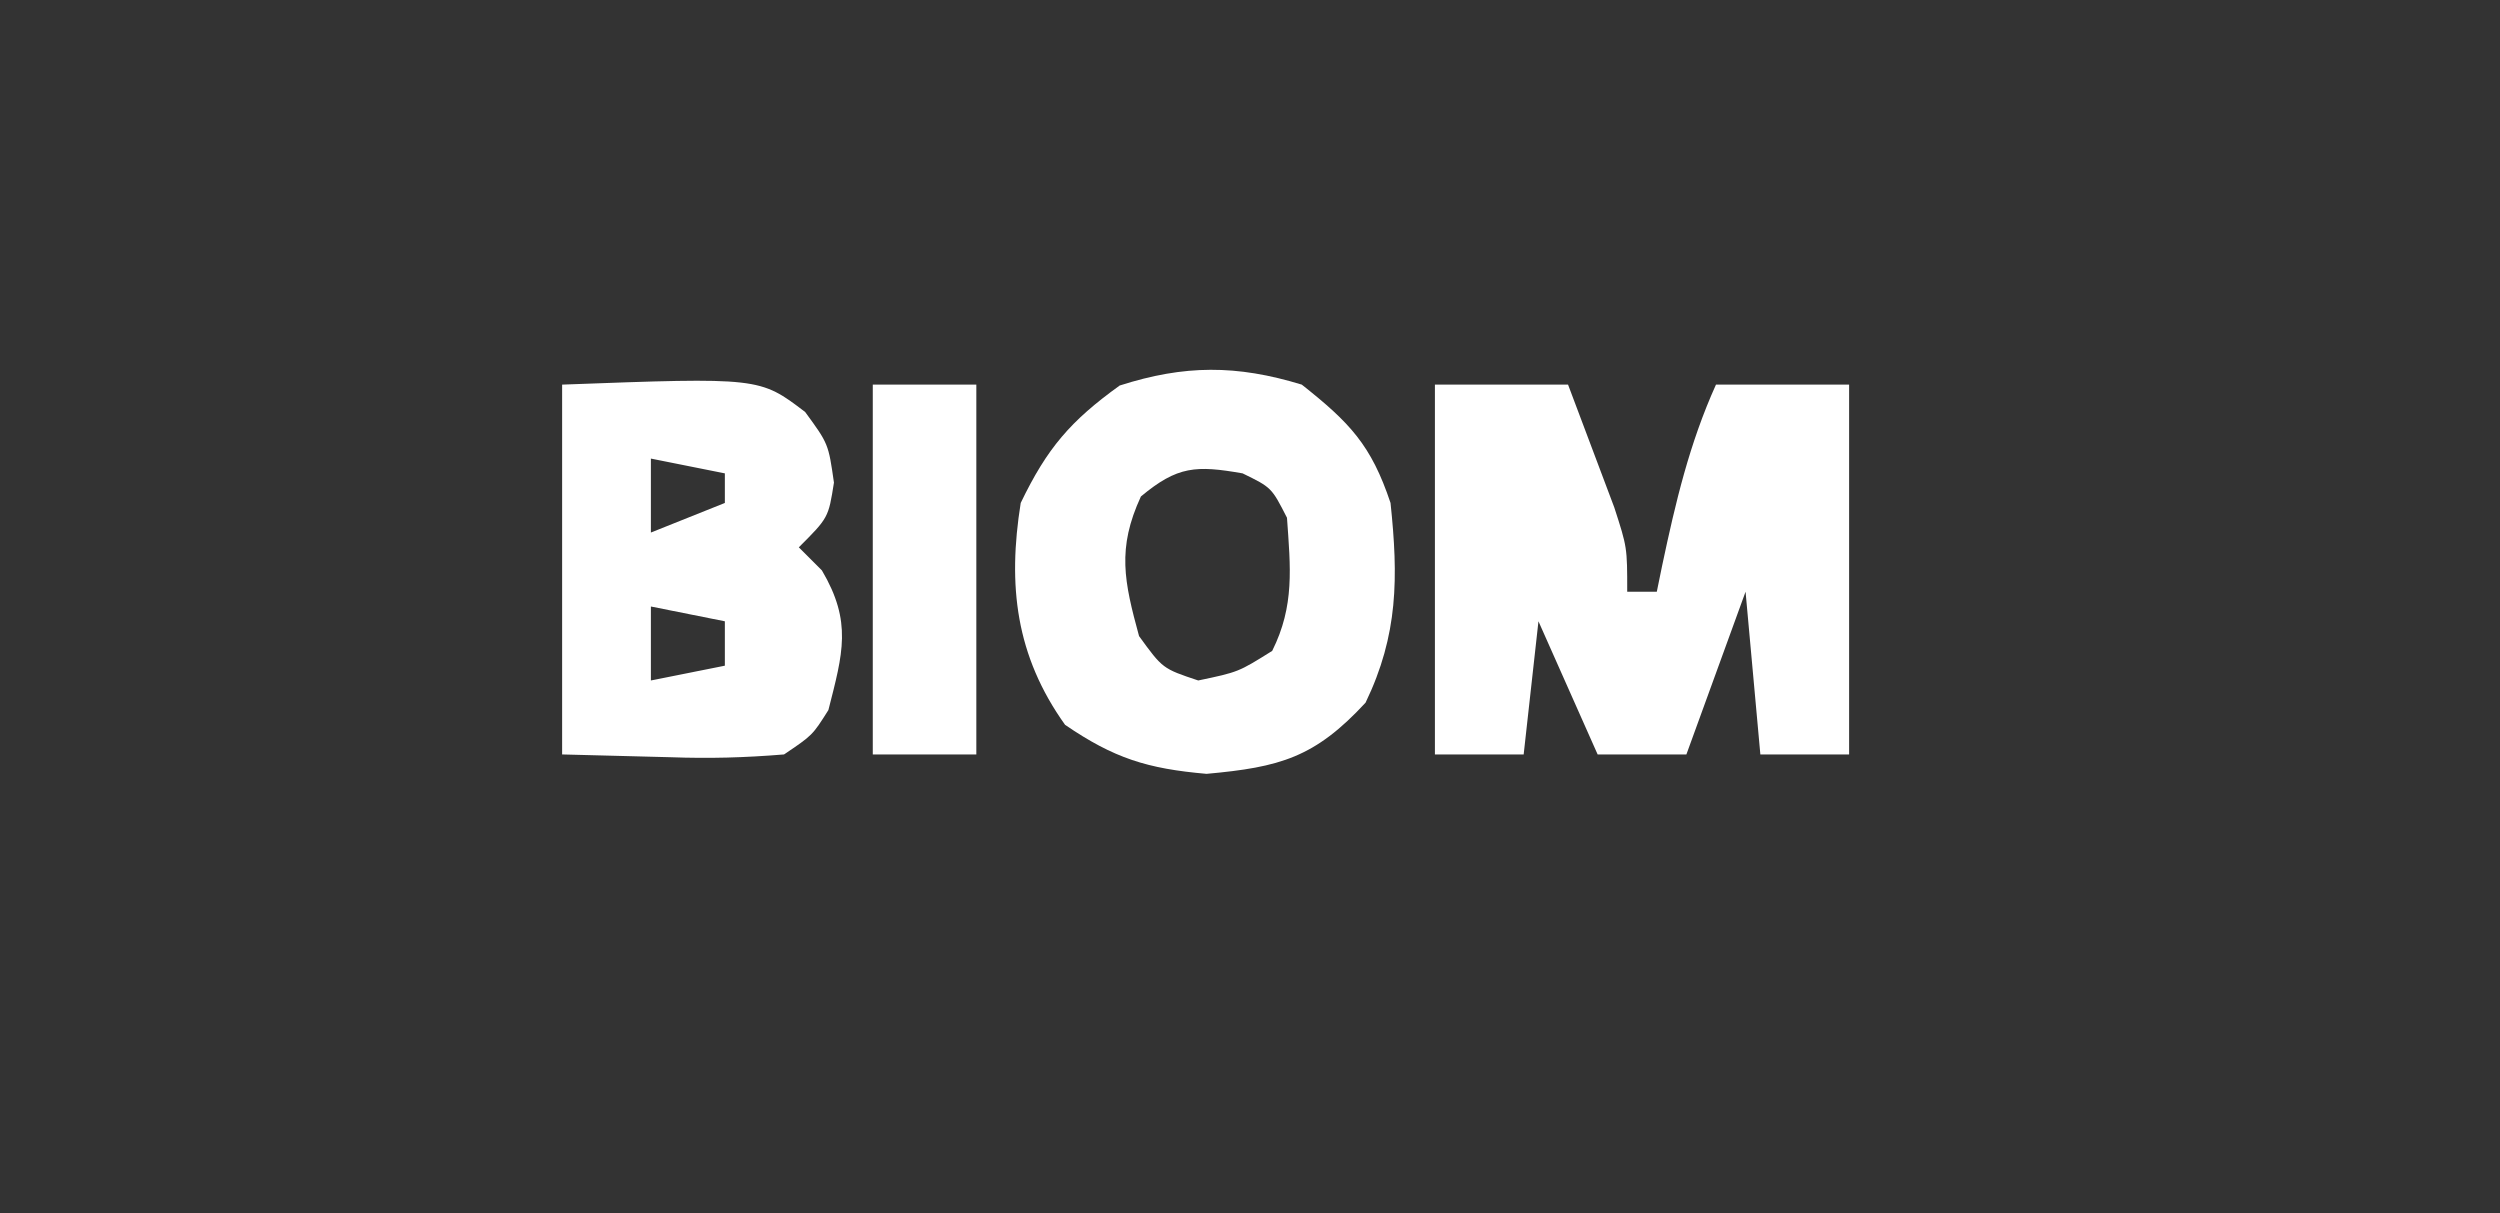
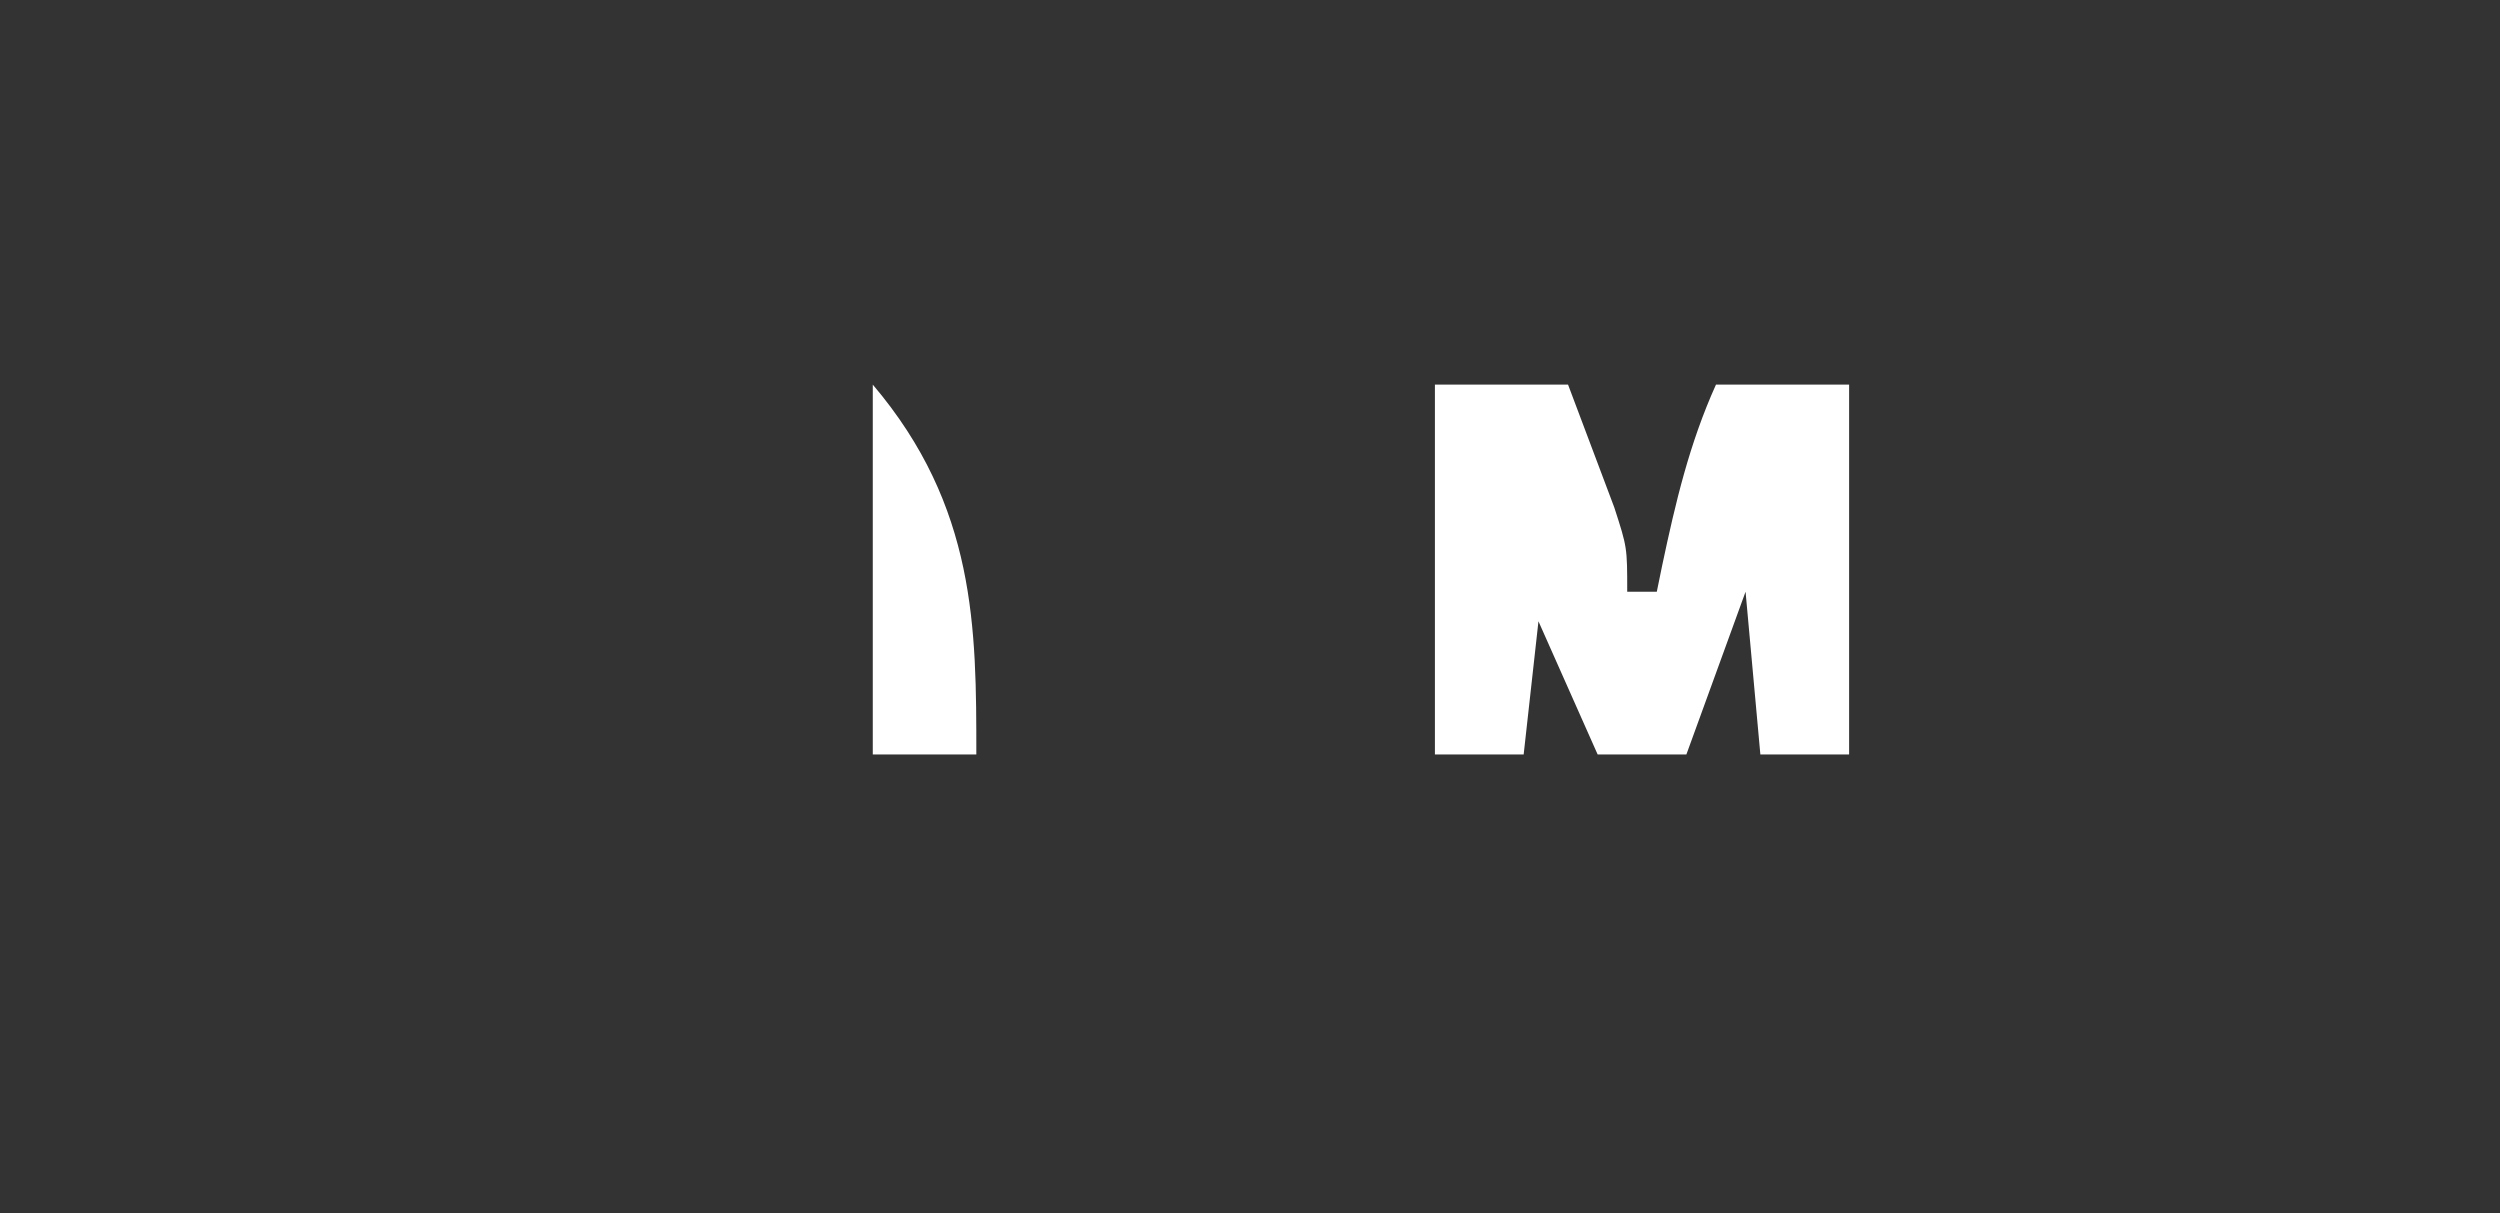
<svg xmlns="http://www.w3.org/2000/svg" version="1.1" width="169" height="82">
  <rect width="100%" height="100%" fill="#333333" stroke="none" />
  <path d="M0 0 C2.97 0 5.94 0 9 0 C9.673 1.769 10.338 3.54 11 5.312 C11.371 6.299 11.742 7.285 12.125 8.301 C13 11 13 11 13 14 C13.66 14 14.32 14 15 14 C15.182 13.112 15.182 13.112 15.367 12.207 C16.267 7.962 17.205 3.976 19 0 C21.97 0 24.94 0 28 0 C28 8.25 28 16.5 28 25 C26.02 25 24.04 25 22 25 C21.67 21.37 21.34 17.74 21 14 C19.68 17.63 18.36 21.26 17 25 C15.02 25 13.04 25 11 25 C9.68 22.03 8.36 19.06 7 16 C6.67 18.97 6.34 21.94 6 25 C4.02 25 2.04 25 0 25 C0 16.75 0 8.5 0 0 Z " fill="#FFFFFF" transform="translate(97,26)" />
-   <path d="M0 0 C3.24 2.565 4.696 4.087 6 8 C6.527 13.02 6.528 16.905 4.312 21.5 C0.882 25.209 -1.466 25.861 -6.438 26.312 C-10.445 25.961 -12.678 25.265 -16 23 C-19.343 18.32 -19.889 13.577 -19 8 C-17.214 4.291 -15.638 2.46 -12.312 0.062 C-7.931 -1.343 -4.408 -1.348 0 0 Z M-10.875 7.562 C-12.502 11.087 -12.008 13.305 -11 17 C-9.403 19.199 -9.403 19.199 -7 20 C-4.285 19.431 -4.285 19.431 -2 18 C-0.475 14.95 -0.764 12.358 -1 9 C-2.044 6.955 -2.044 6.955 -4 6 C-7.148 5.449 -8.397 5.497 -10.875 7.562 Z " fill="#FFFFFF" transform="translate(88,26)" />
-   <path d="M0 0 C13.351 -0.494 13.351 -0.494 16.43 1.852 C18 4 18 4 18.375 6.625 C18 9 18 9 16 11 C16.516 11.516 17.031 12.031 17.562 12.562 C19.616 16.044 18.977 18.163 18 22 C16.926 23.703 16.926 23.703 15 25 C12.331 25.219 9.965 25.283 7.312 25.188 C4.899 25.126 2.486 25.064 0 25 C0 16.75 0 8.5 0 0 Z M6 5 C6 6.65 6 8.3 6 10 C7.65 9.34 9.3 8.68 11 8 C11 7.34 11 6.68 11 6 C9.35 5.67 7.7 5.34 6 5 Z M6 15 C6 16.65 6 18.3 6 20 C7.65 19.67 9.3 19.34 11 19 C11 18.01 11 17.02 11 16 C9.35 15.67 7.7 15.34 6 15 Z " fill="#FFFFFF" transform="translate(38,26)" />
-   <path d="M0 0 C2.31 0 4.62 0 7 0 C7 8.25 7 16.5 7 25 C4.69 25 2.38 25 0 25 C0 16.75 0 8.5 0 0 Z " fill="#FFFFFF" transform="translate(59,26)" />
+   <path d="M0 0 C7 8.25 7 16.5 7 25 C4.69 25 2.38 25 0 25 C0 16.75 0 8.5 0 0 Z " fill="#FFFFFF" transform="translate(59,26)" />
</svg>